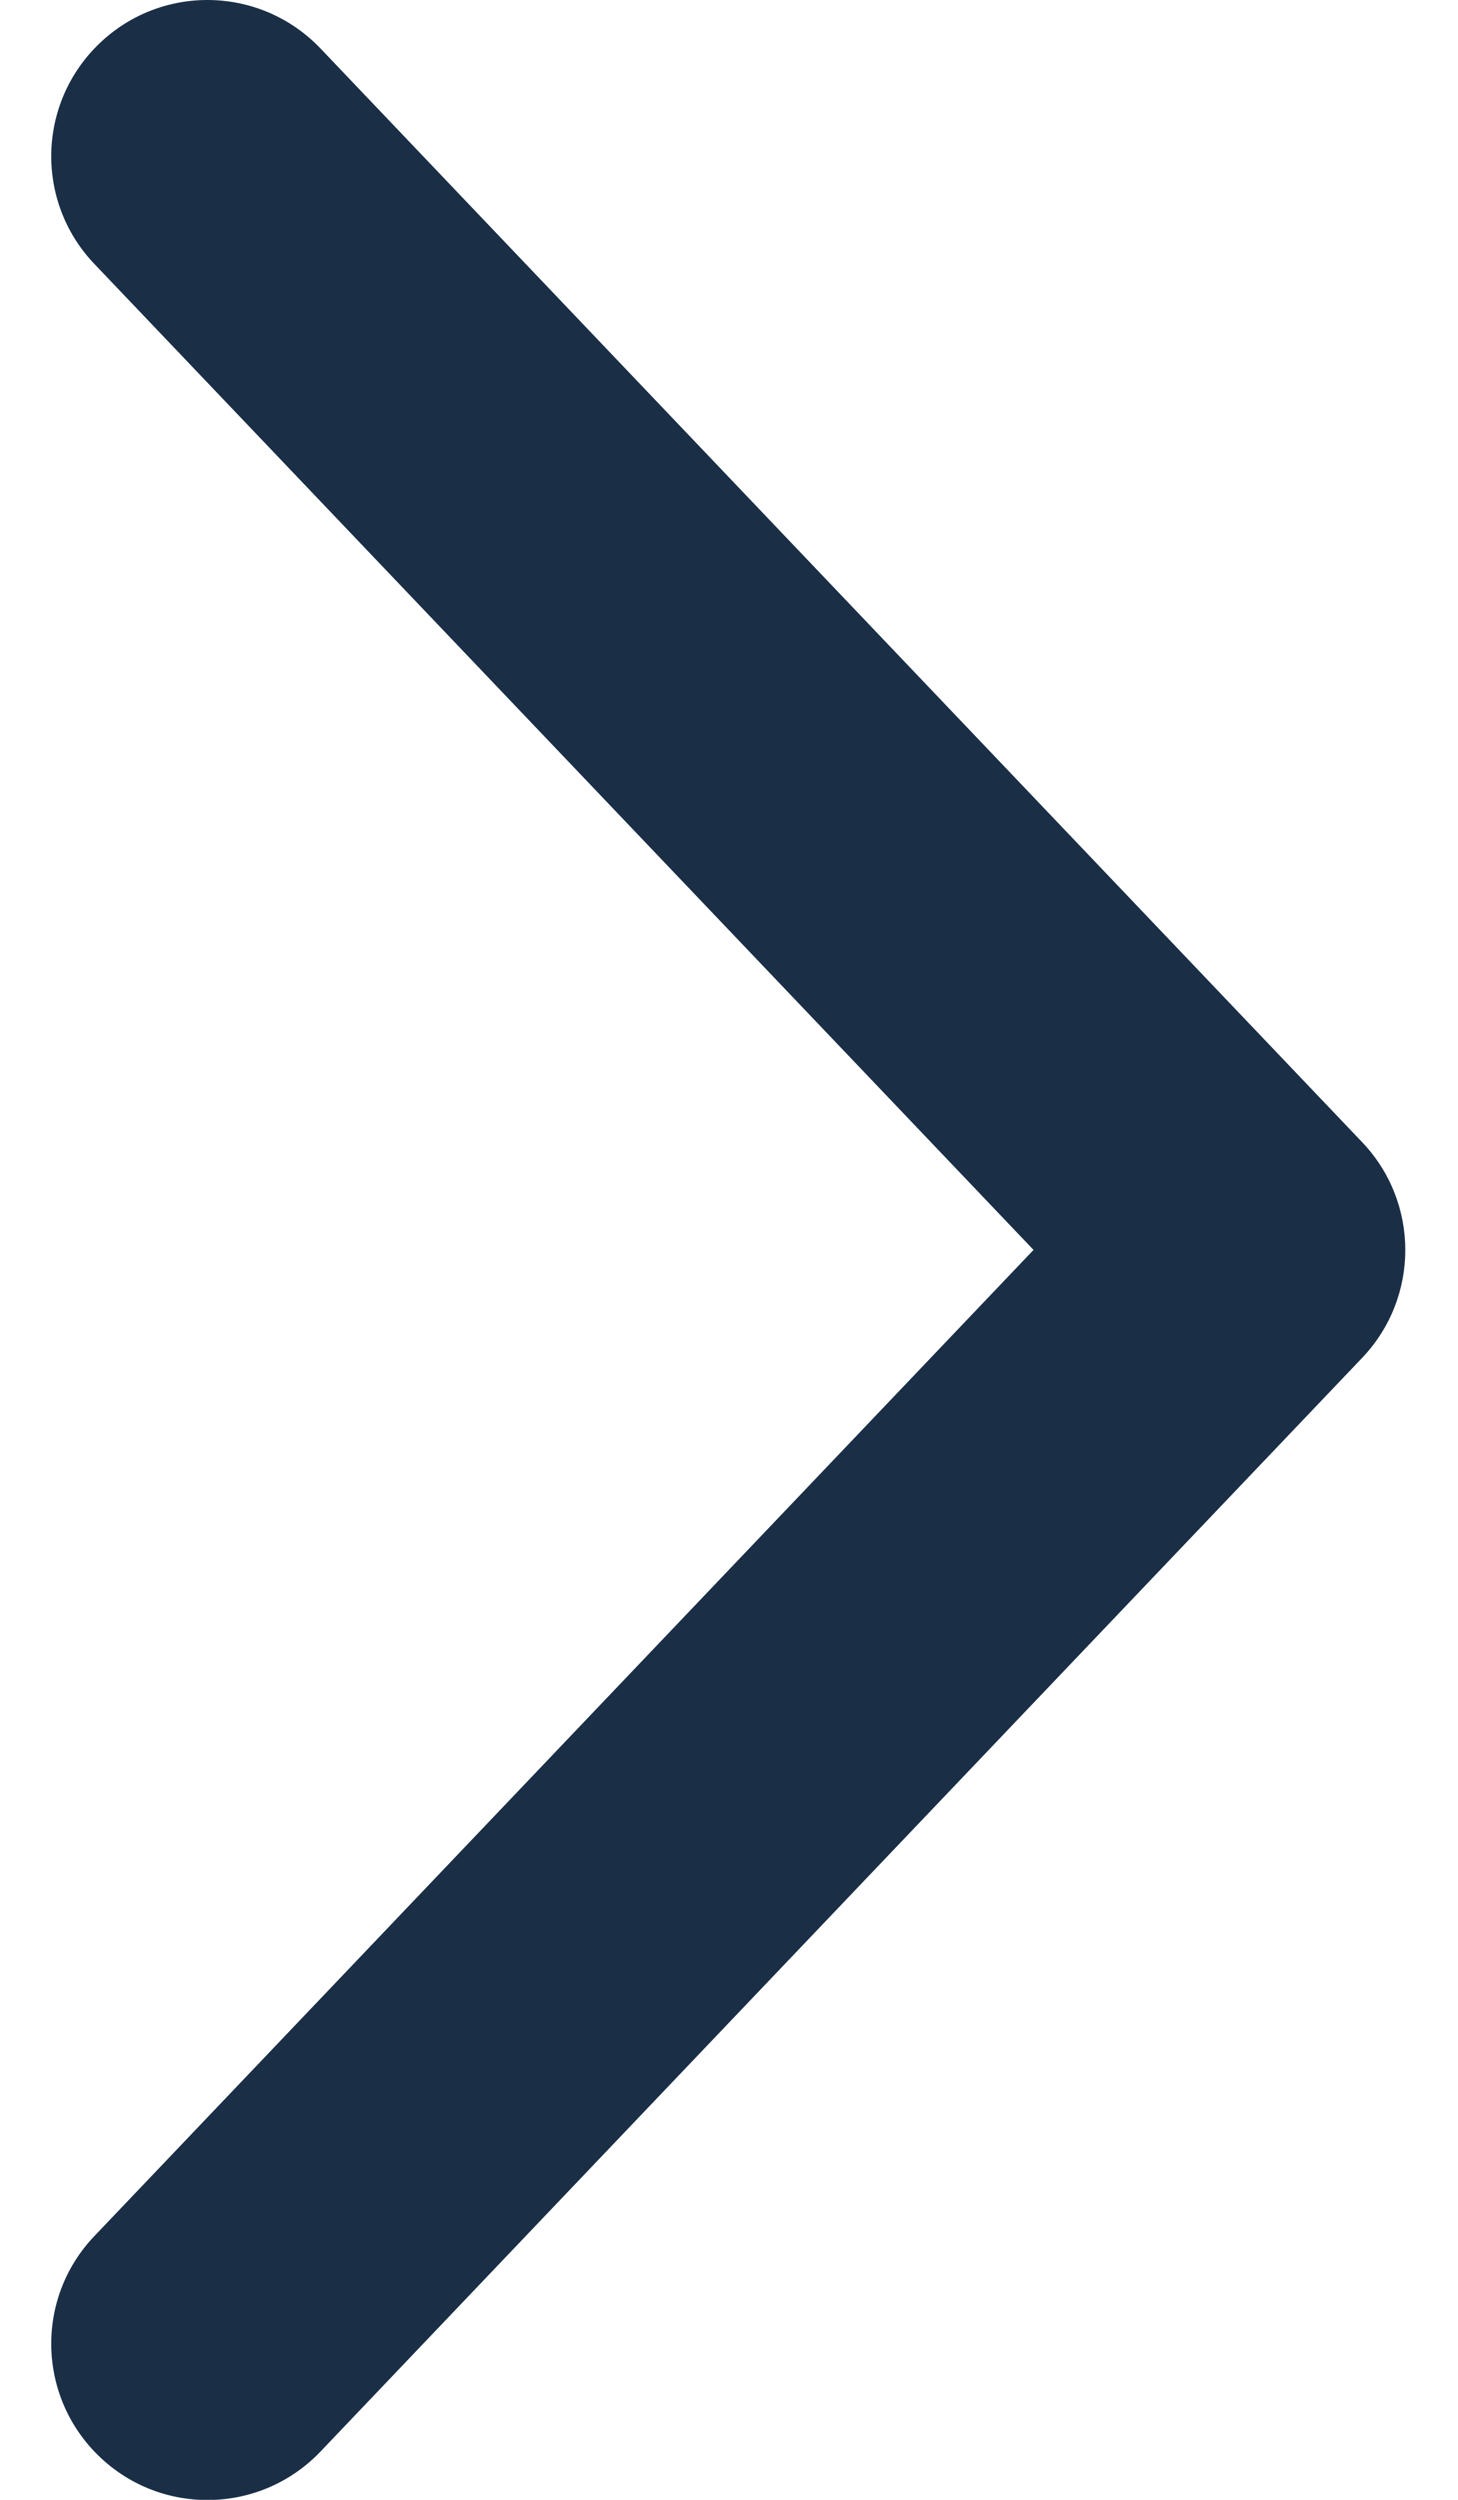
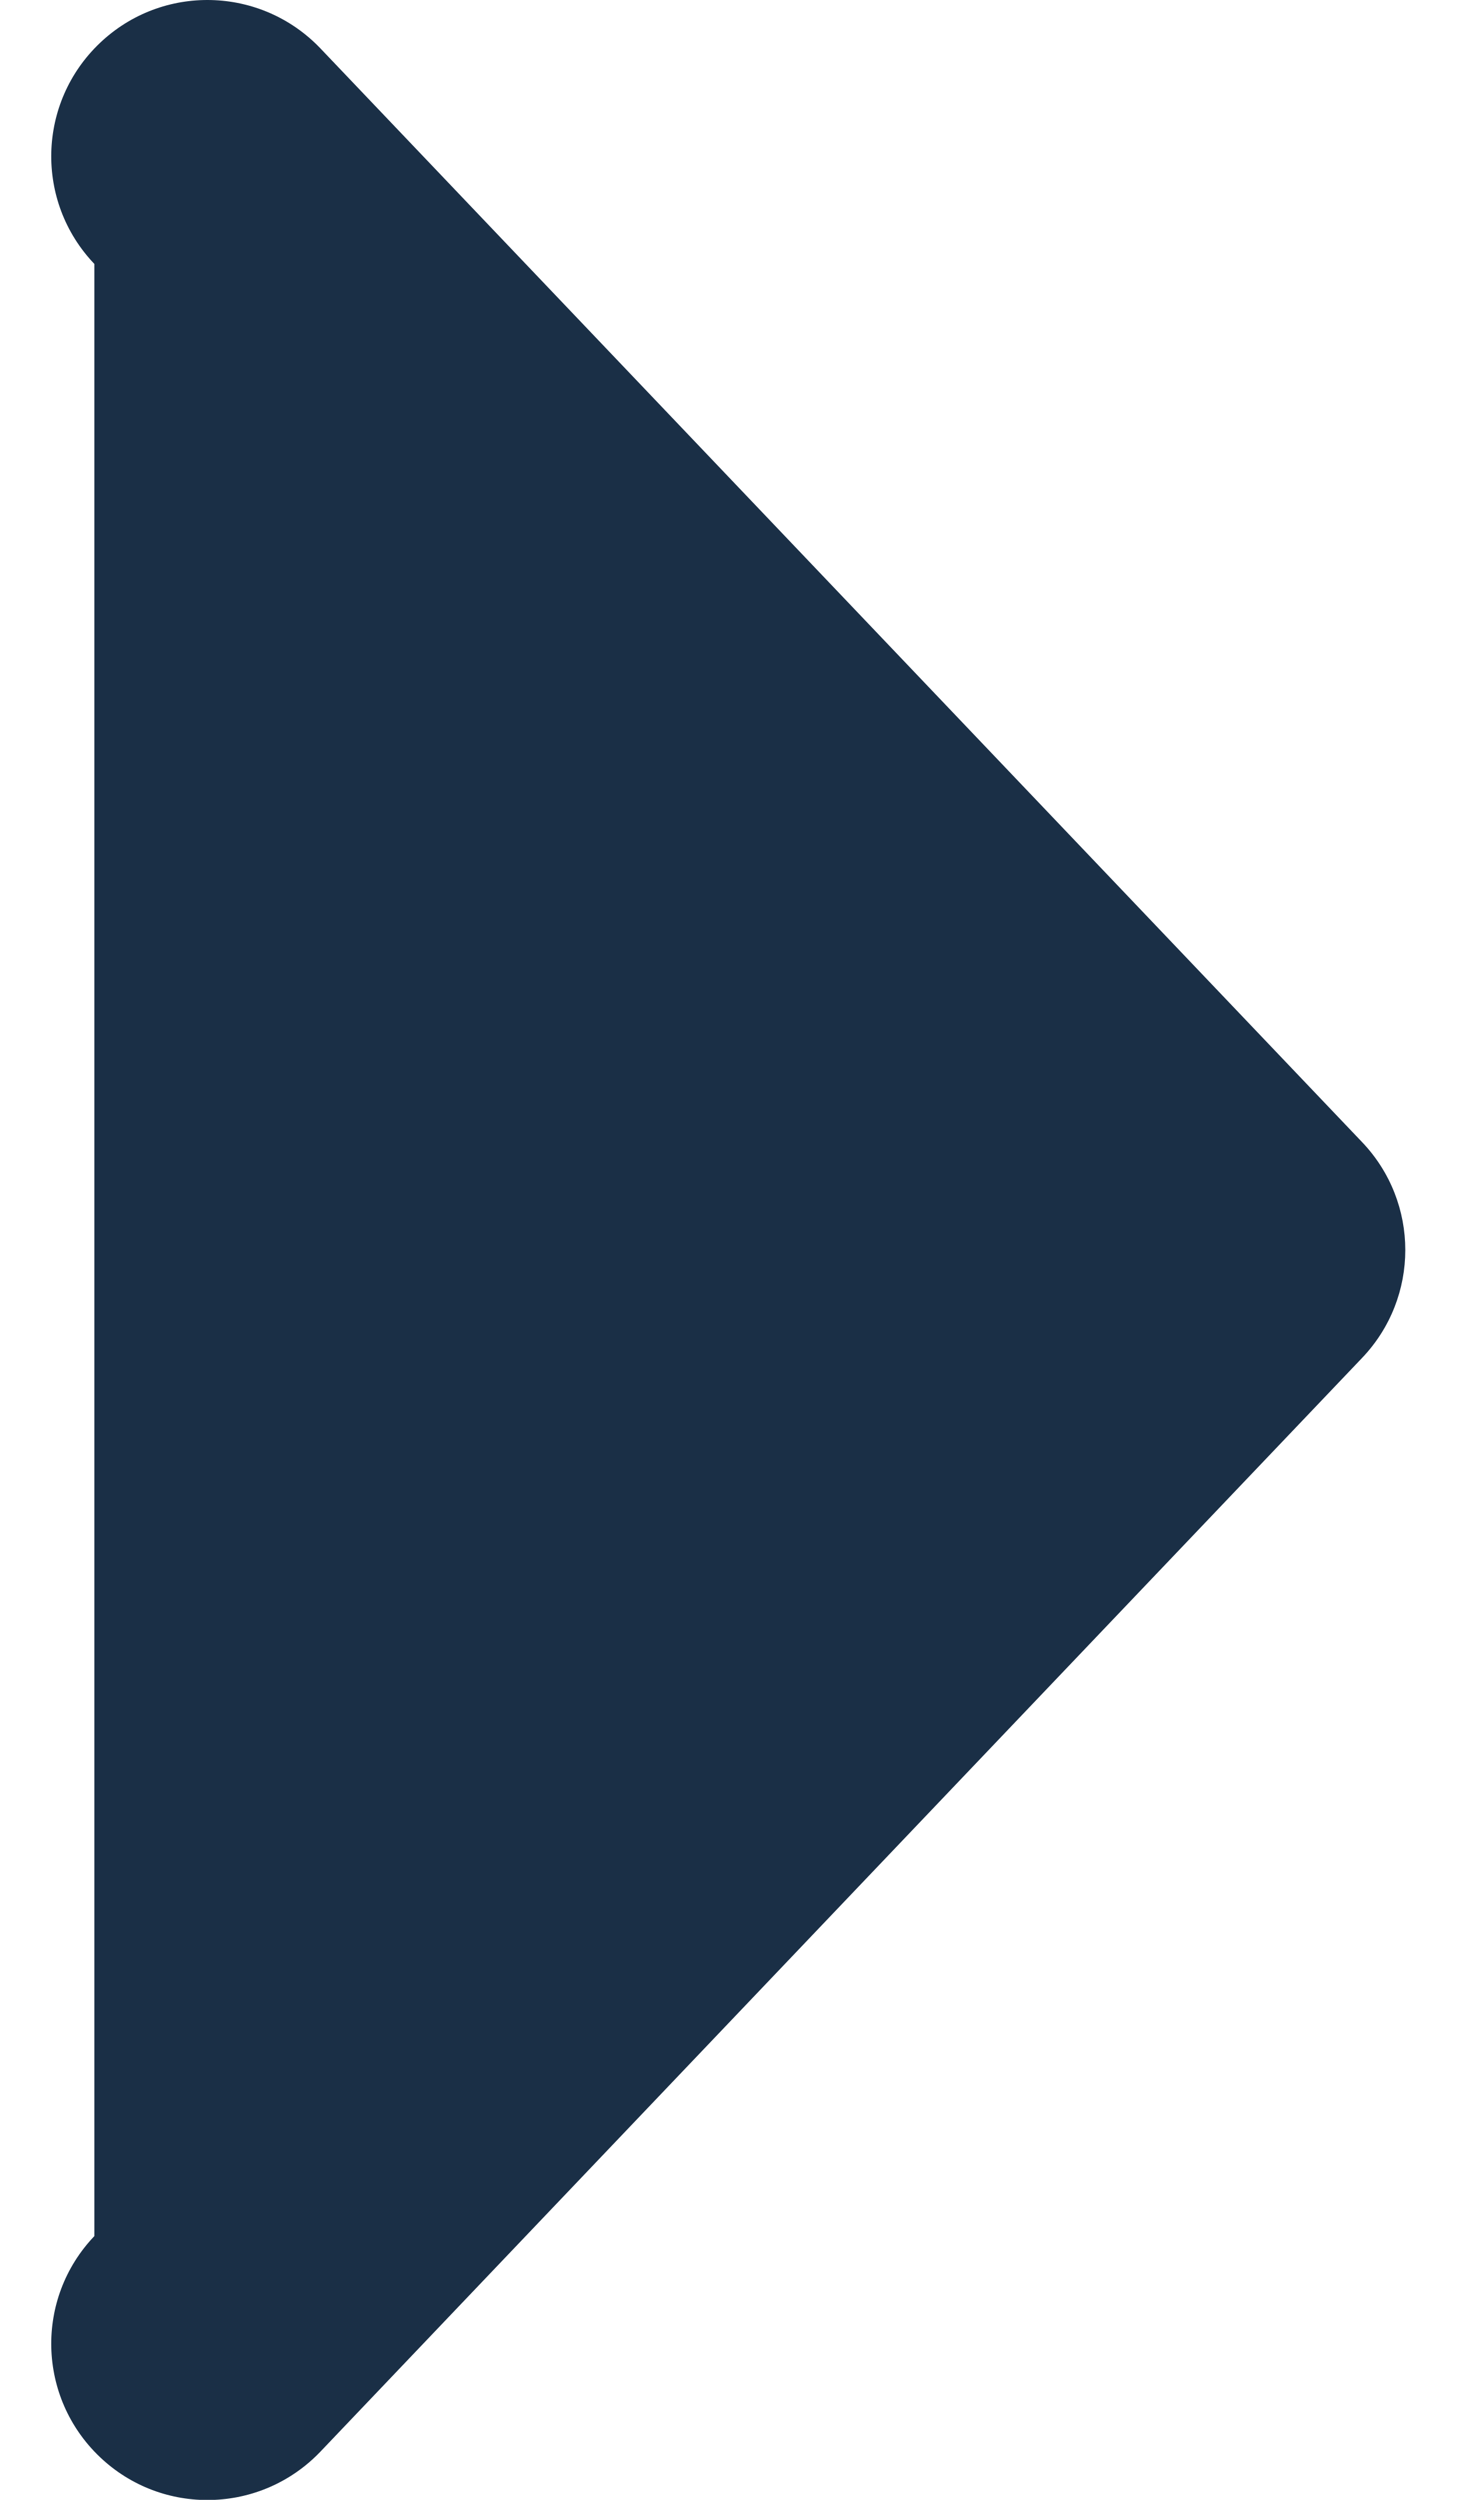
<svg xmlns="http://www.w3.org/2000/svg" width="7" height="12" viewBox="0 0 7 12" fill="none">
-   <path d="M0.479 0.207C0.779 -0.079 1.253 -0.067 1.539 0.233L6.54 5.483C6.816 5.773 6.816 6.228 6.54 6.518L1.539 11.768C1.253 12.068 0.779 12.08 0.479 11.794C0.179 11.508 0.167 11.034 0.453 10.734L4.962 6L0.453 1.267C0.167 0.967 0.179 0.493 0.479 0.207Z" fill="#1A2F46" />
+   <path d="M0.479 0.207C0.779 -0.079 1.253 -0.067 1.539 0.233L6.54 5.483C6.816 5.773 6.816 6.228 6.54 6.518L1.539 11.768C1.253 12.068 0.779 12.08 0.479 11.794C0.179 11.508 0.167 11.034 0.453 10.734L0.453 1.267C0.167 0.967 0.179 0.493 0.479 0.207Z" fill="#1A2F46" />
</svg>